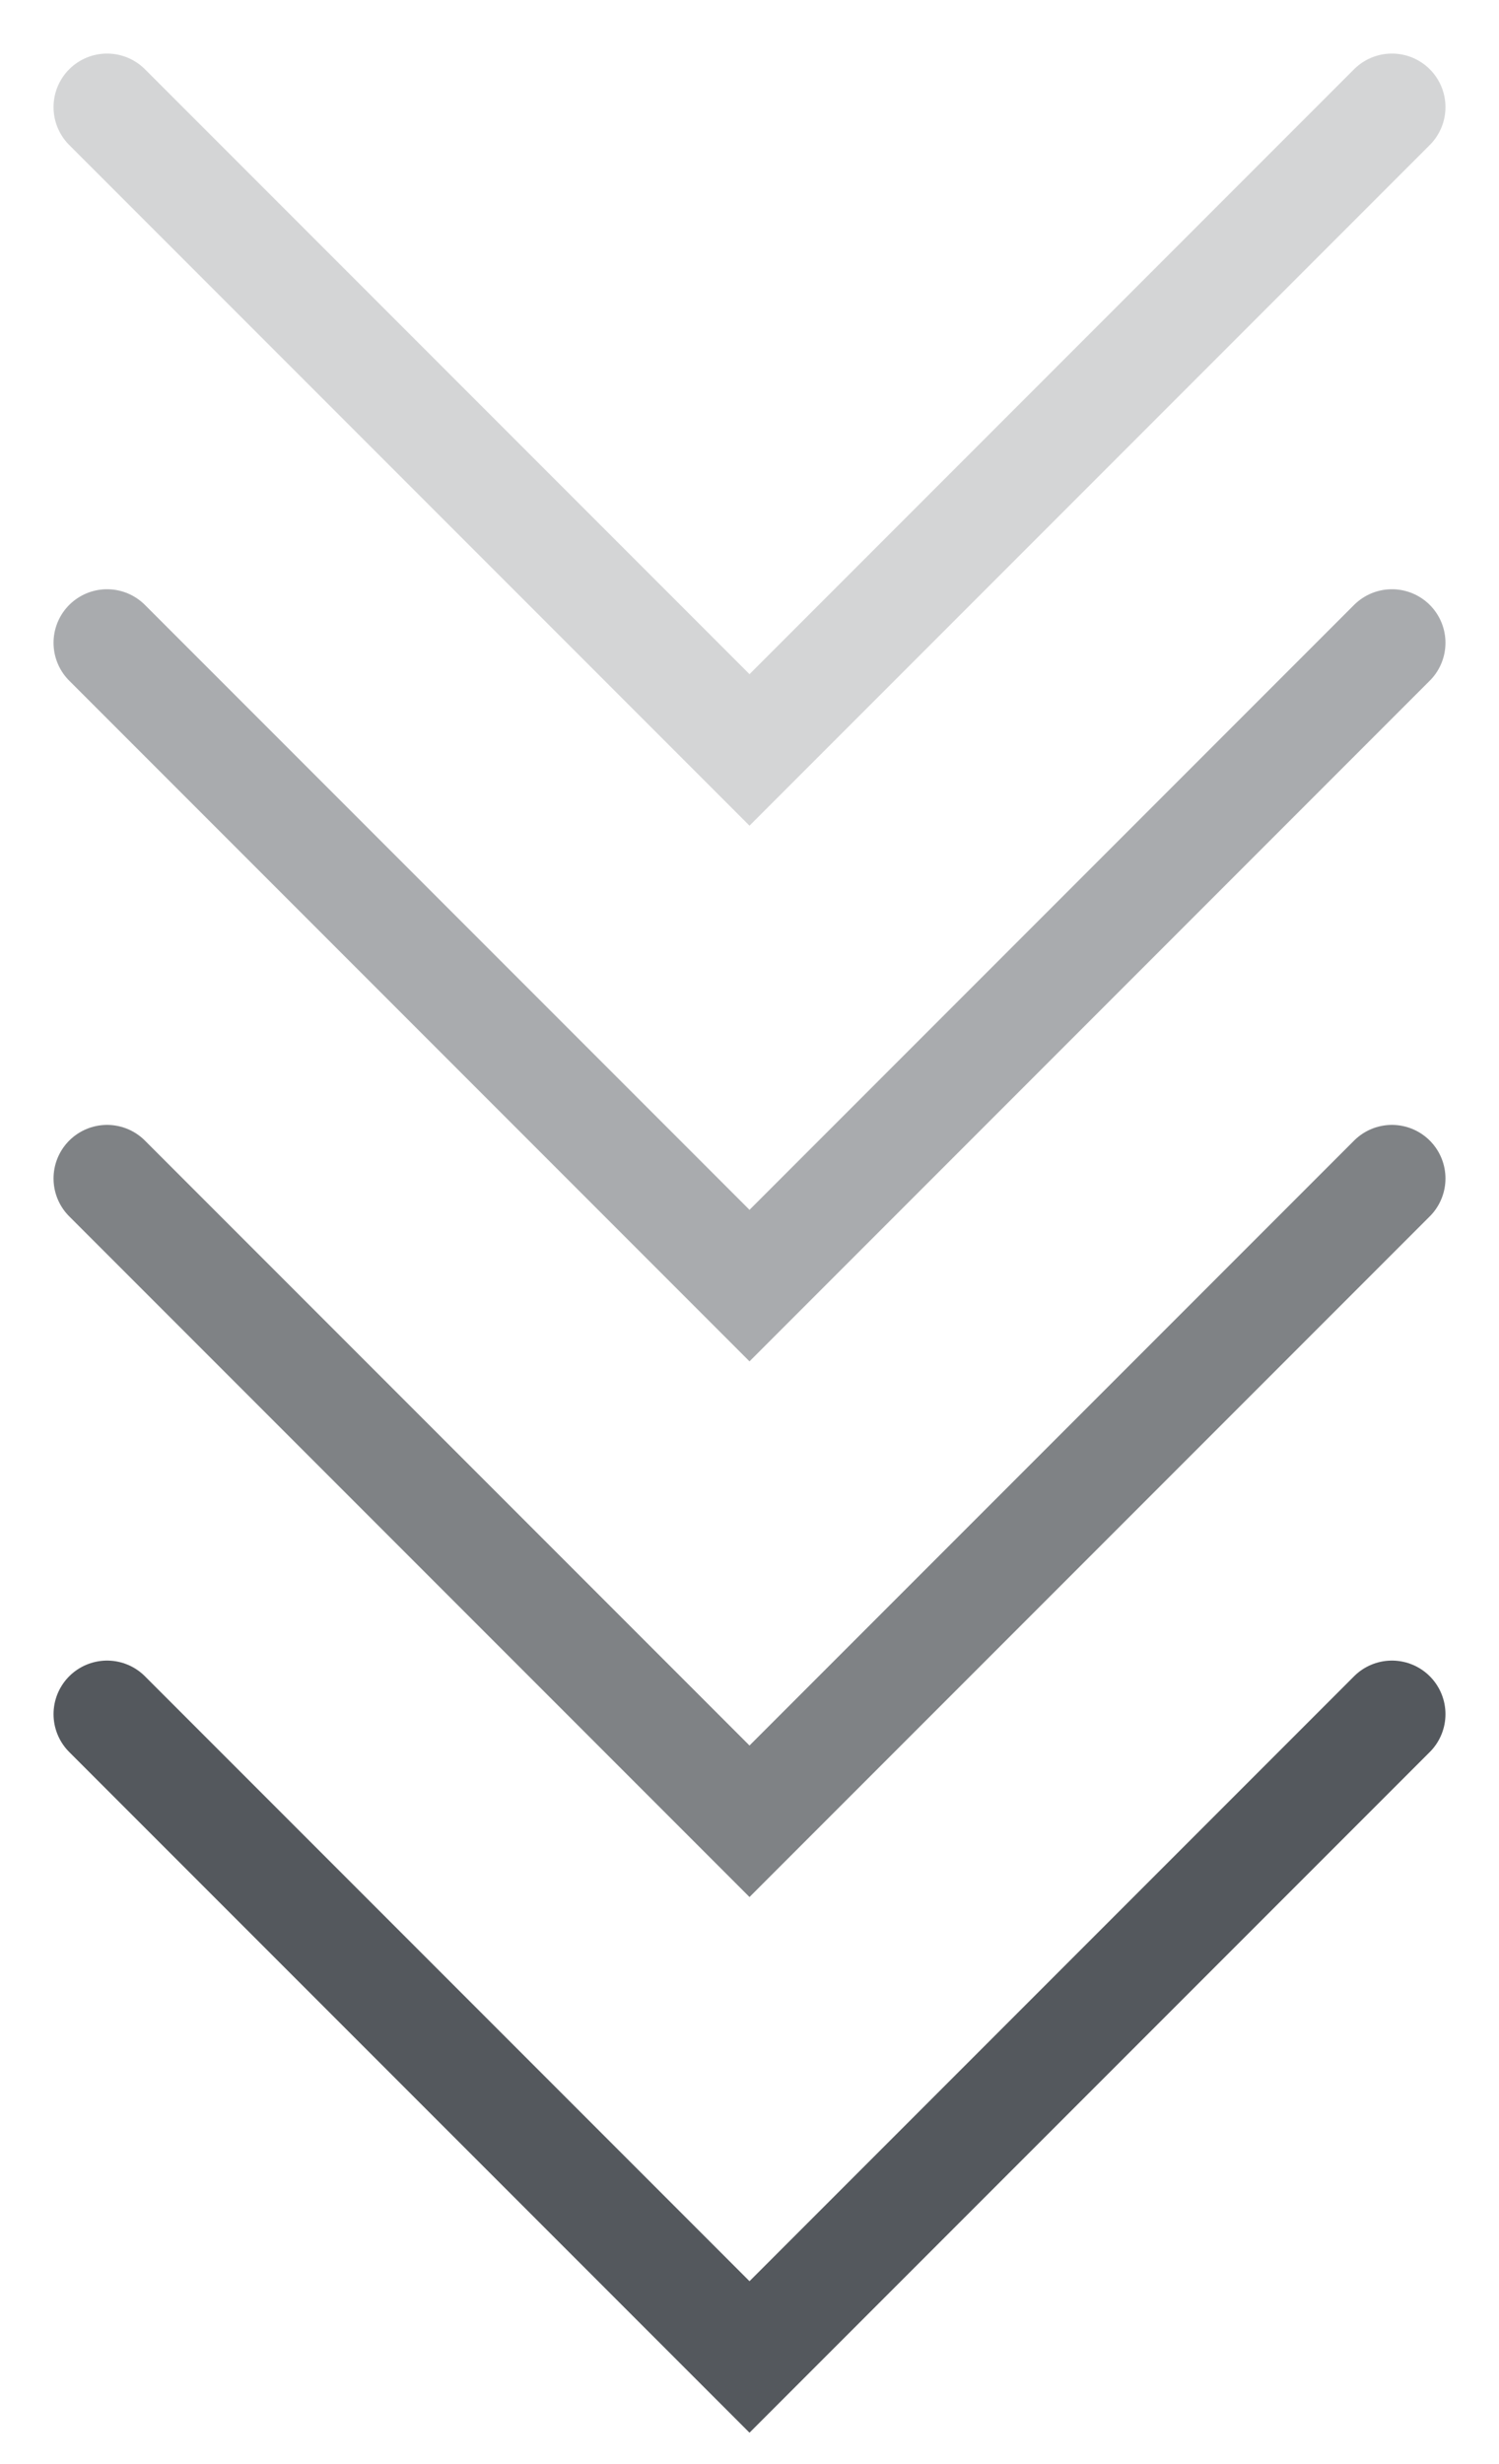
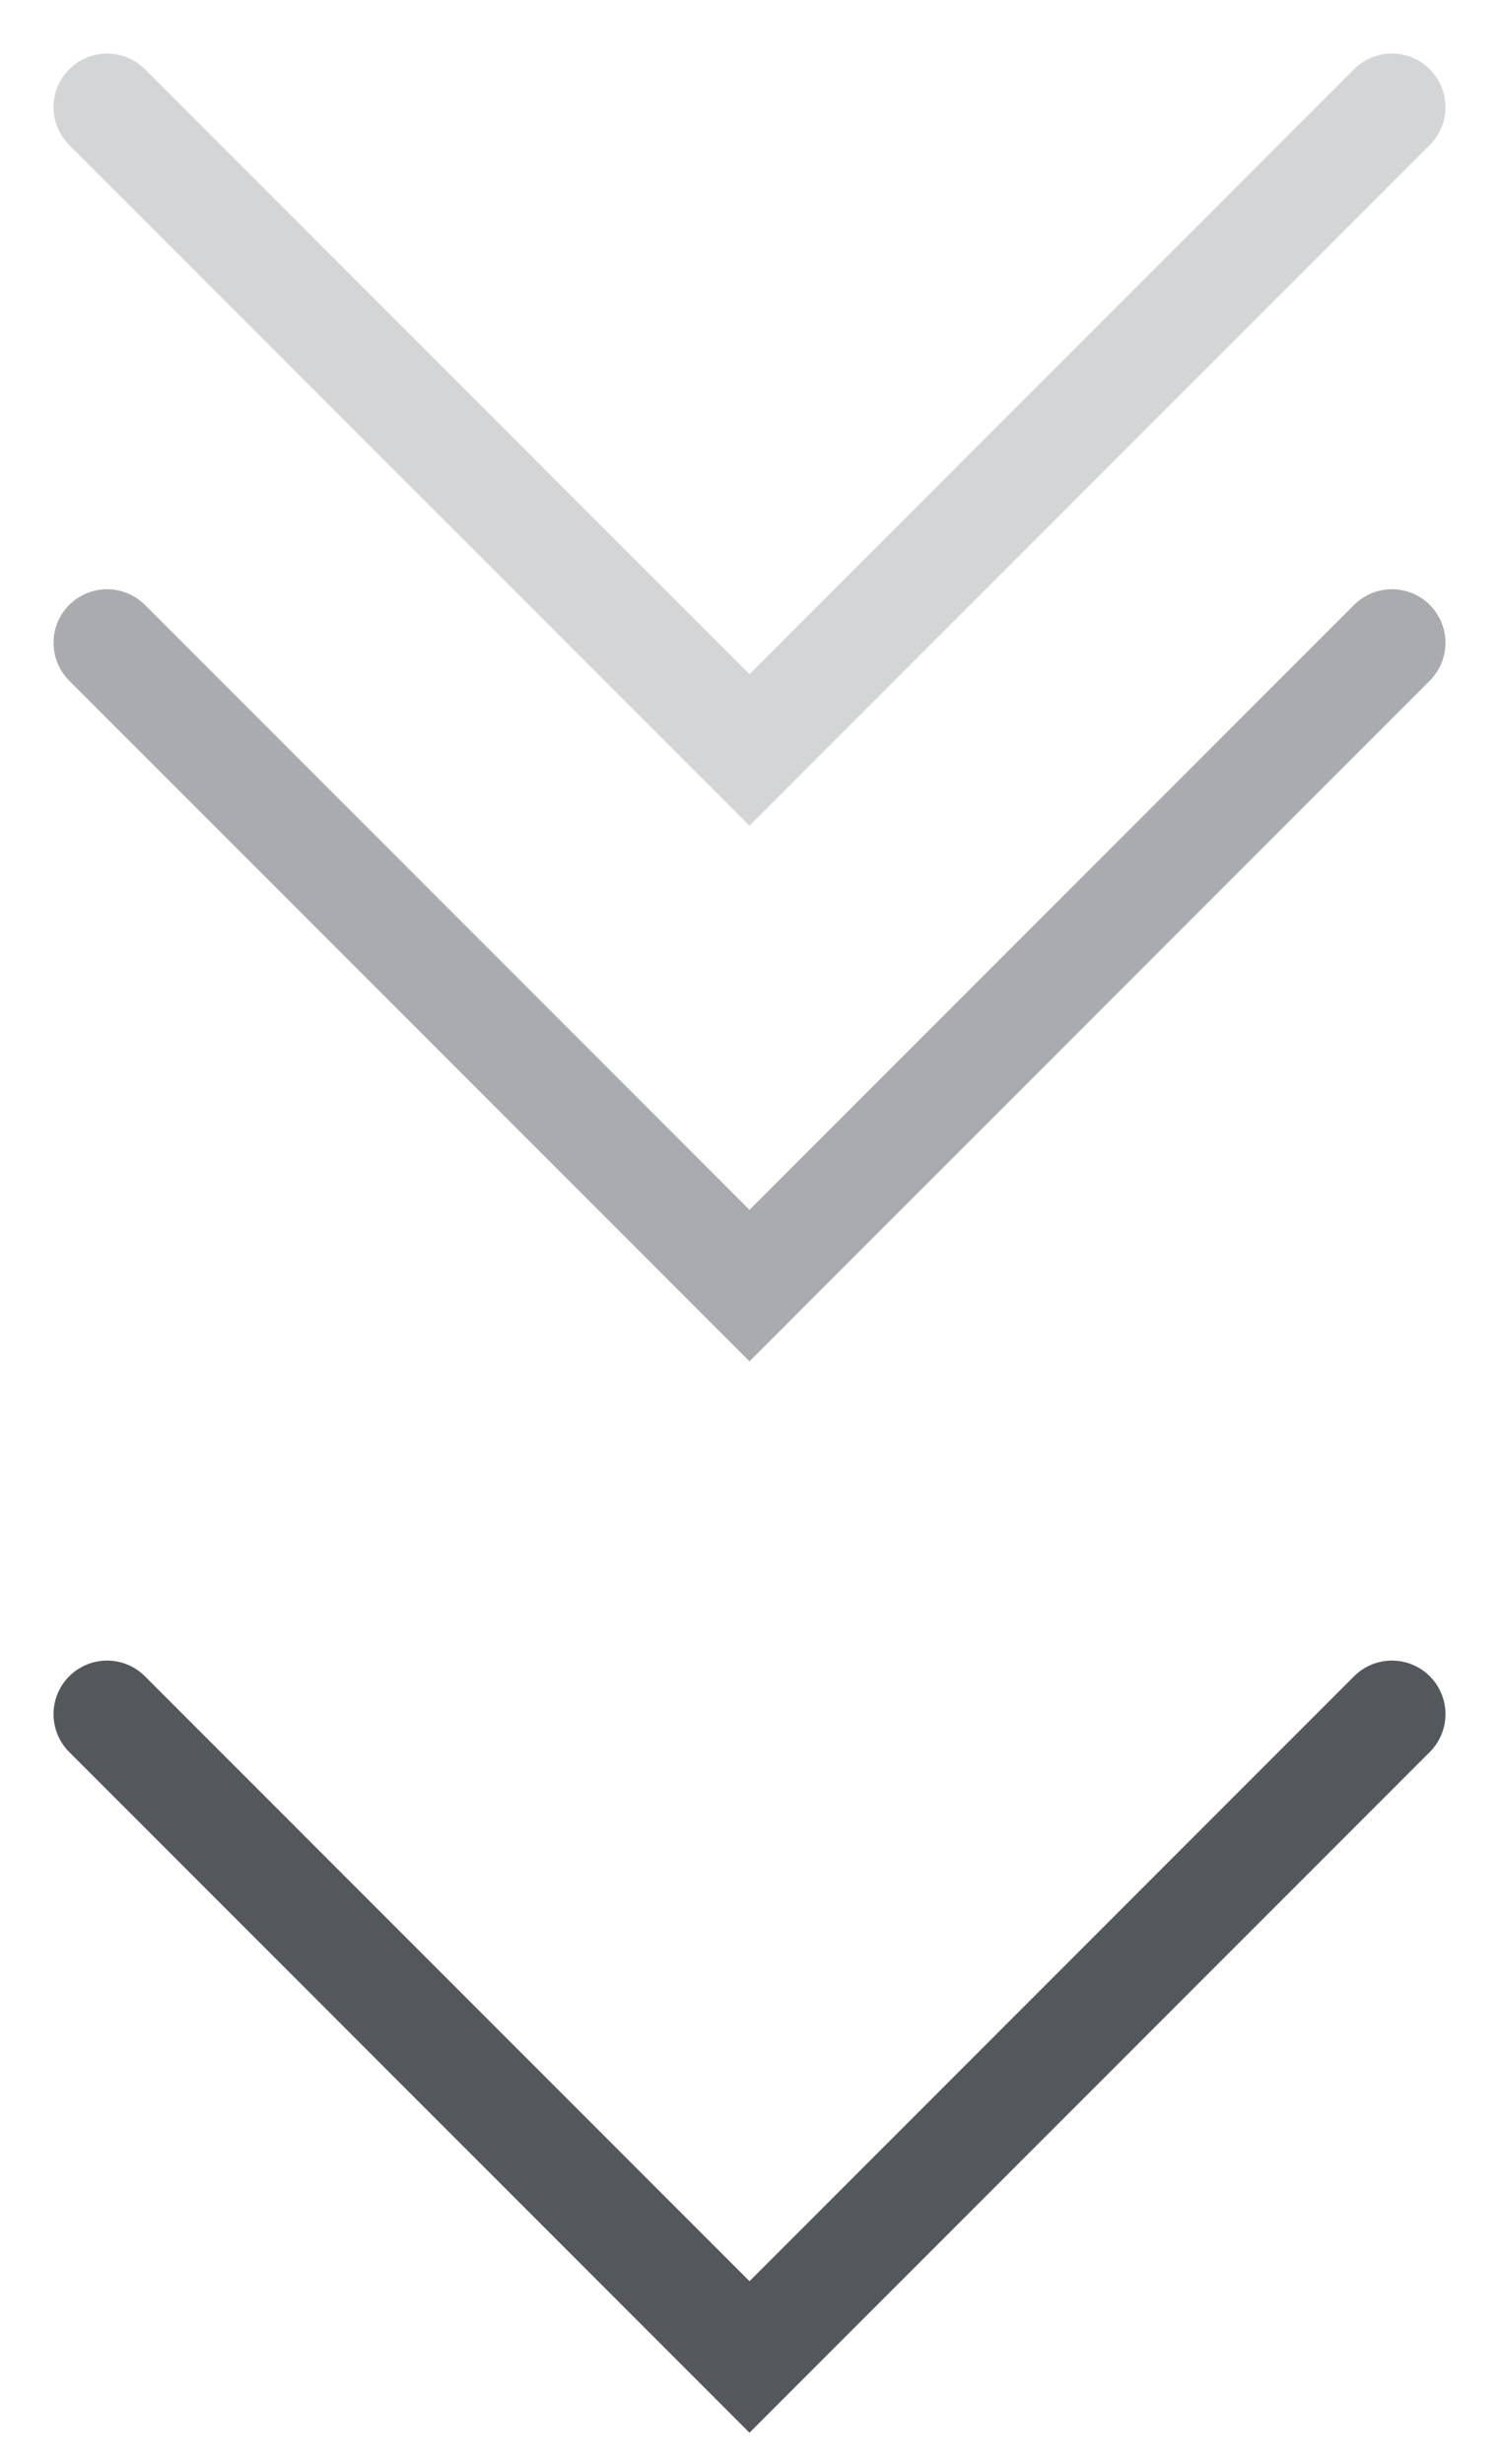
<svg xmlns="http://www.w3.org/2000/svg" width="14" height="23" viewBox="0 0 14 23" fill="none">
  <path opacity="0.8" d="M1 16L7 22L13 16" stroke="#2A2F35" stroke-linecap="round" />
-   <path opacity="0.6" d="M1 11L7 17L13 11" stroke="#2A2F35" stroke-linecap="round" />
  <path opacity="0.4" d="M1 6L7 12L13 6" stroke="#2A2F35" stroke-linecap="round" />
  <path opacity="0.2" d="M1 1L7 7L13 1" stroke="#2A2F35" stroke-linecap="round" />
</svg>